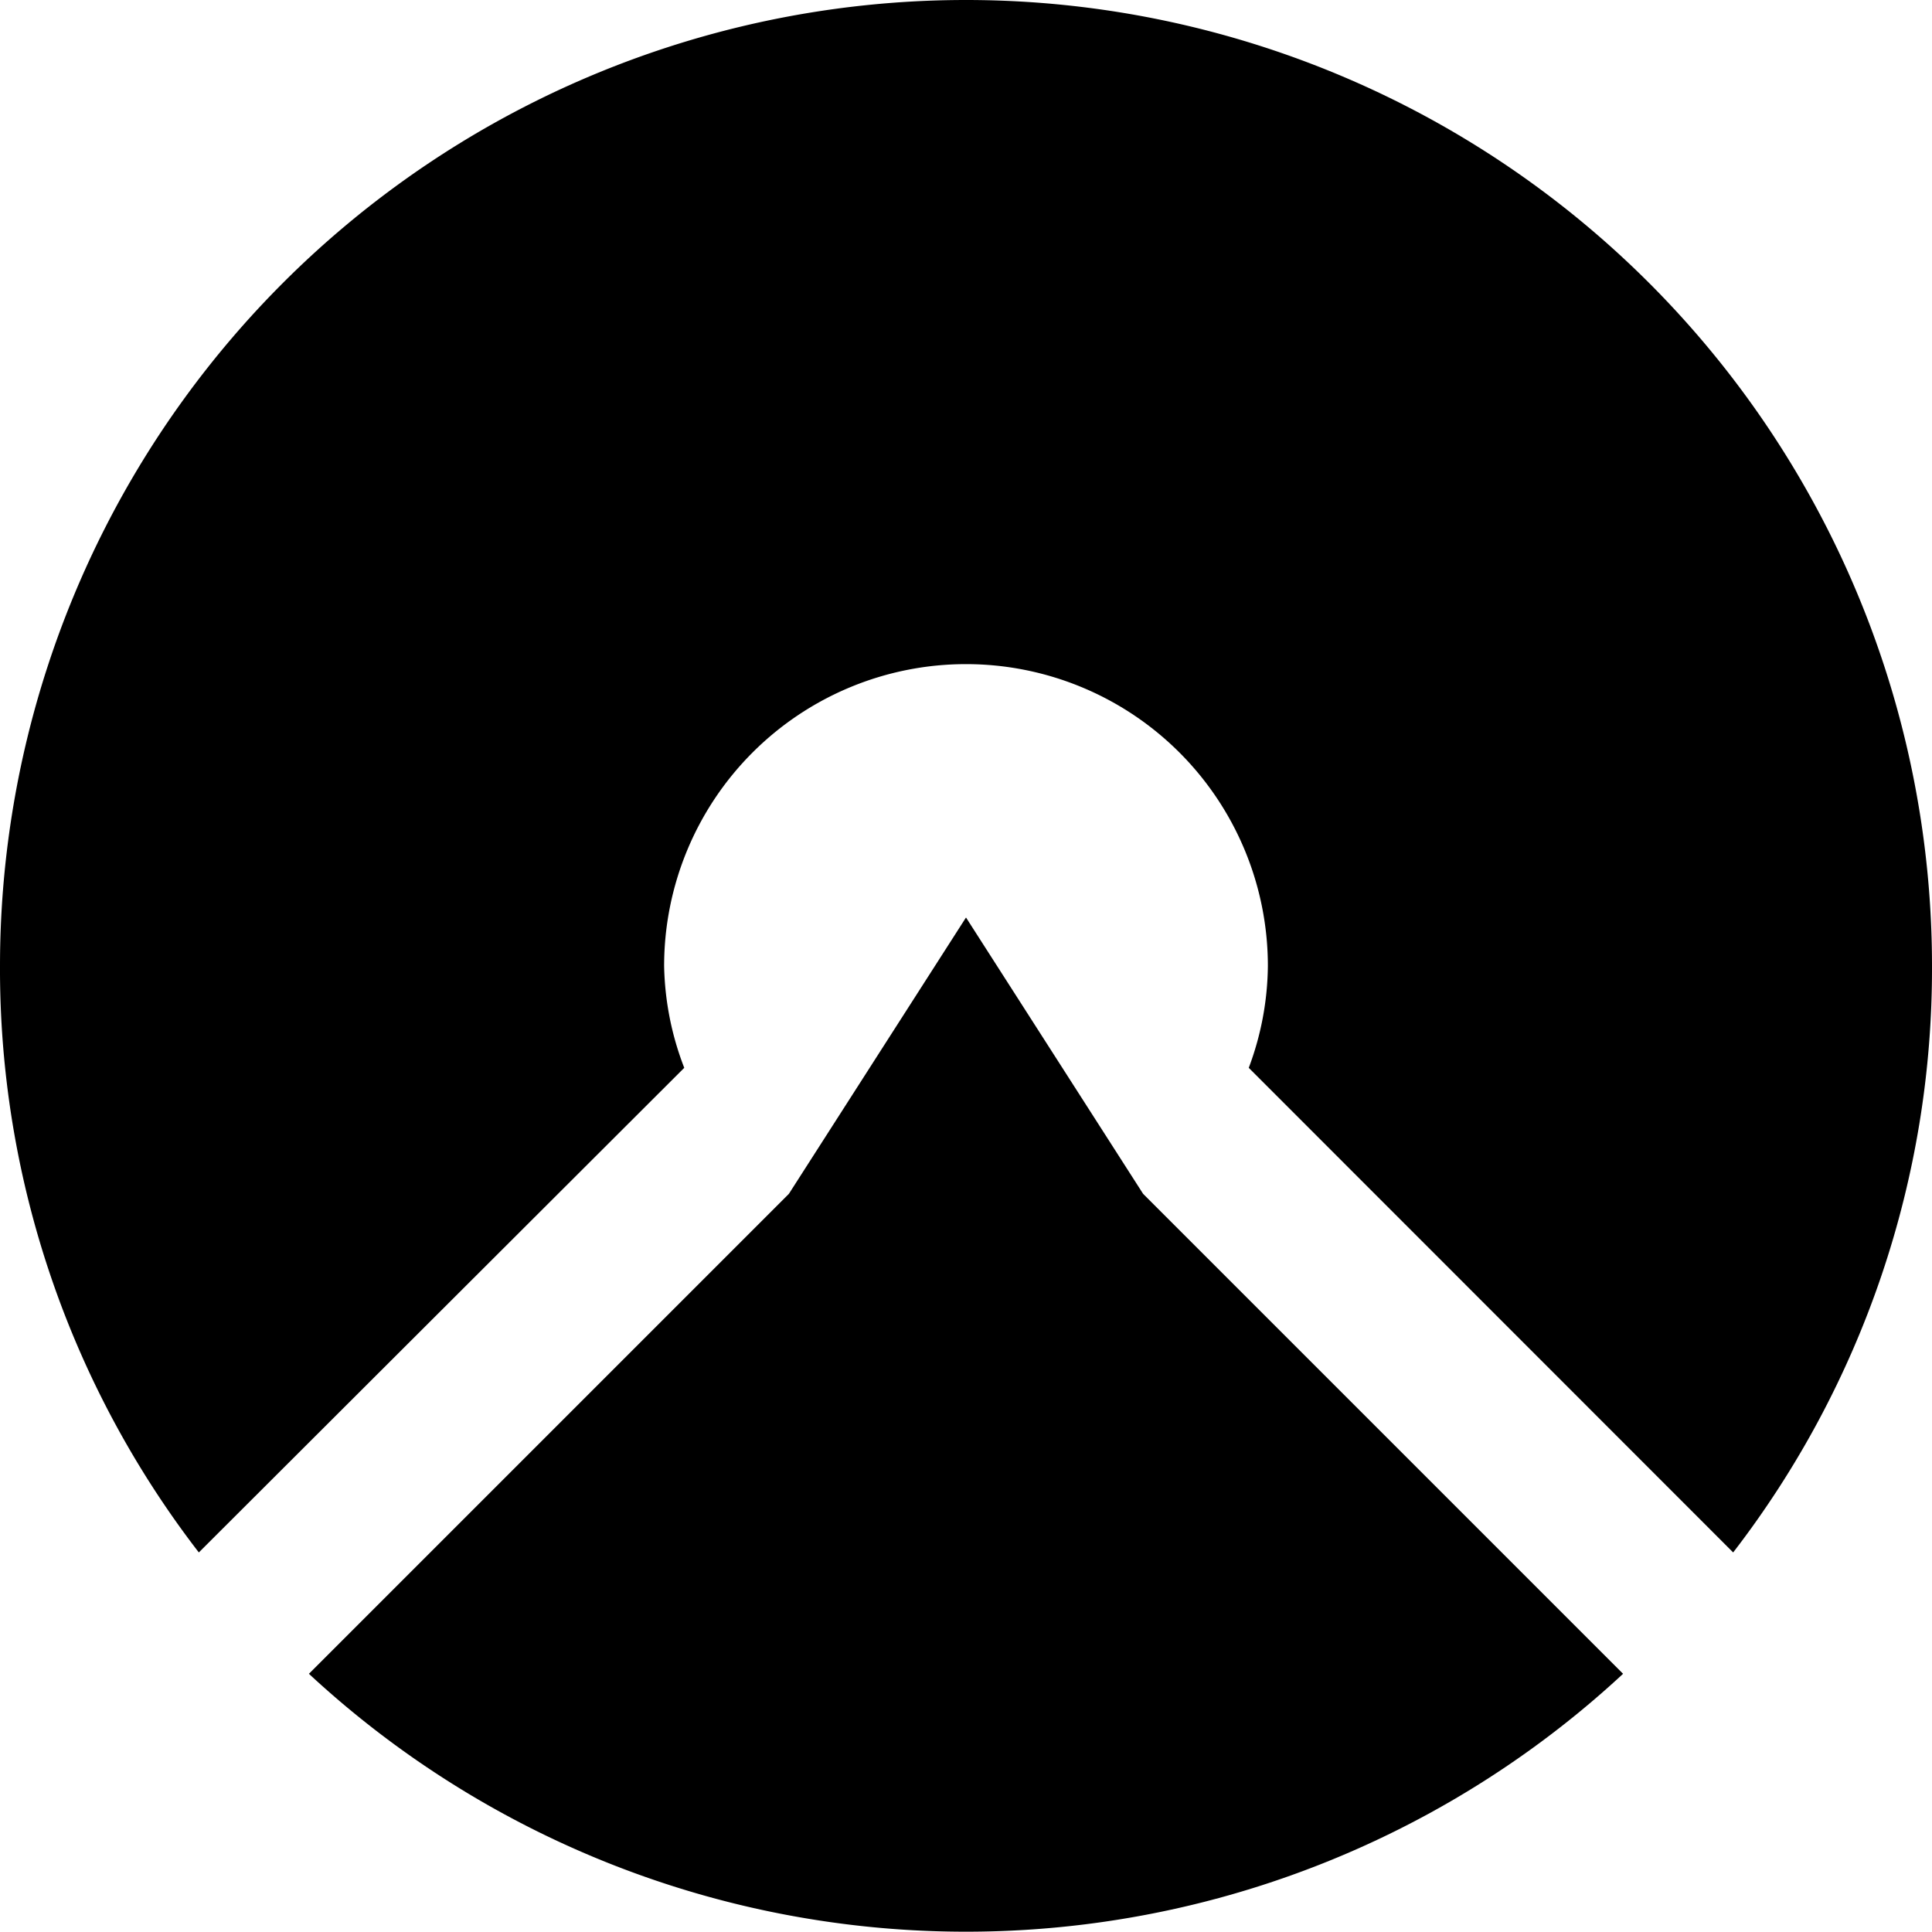
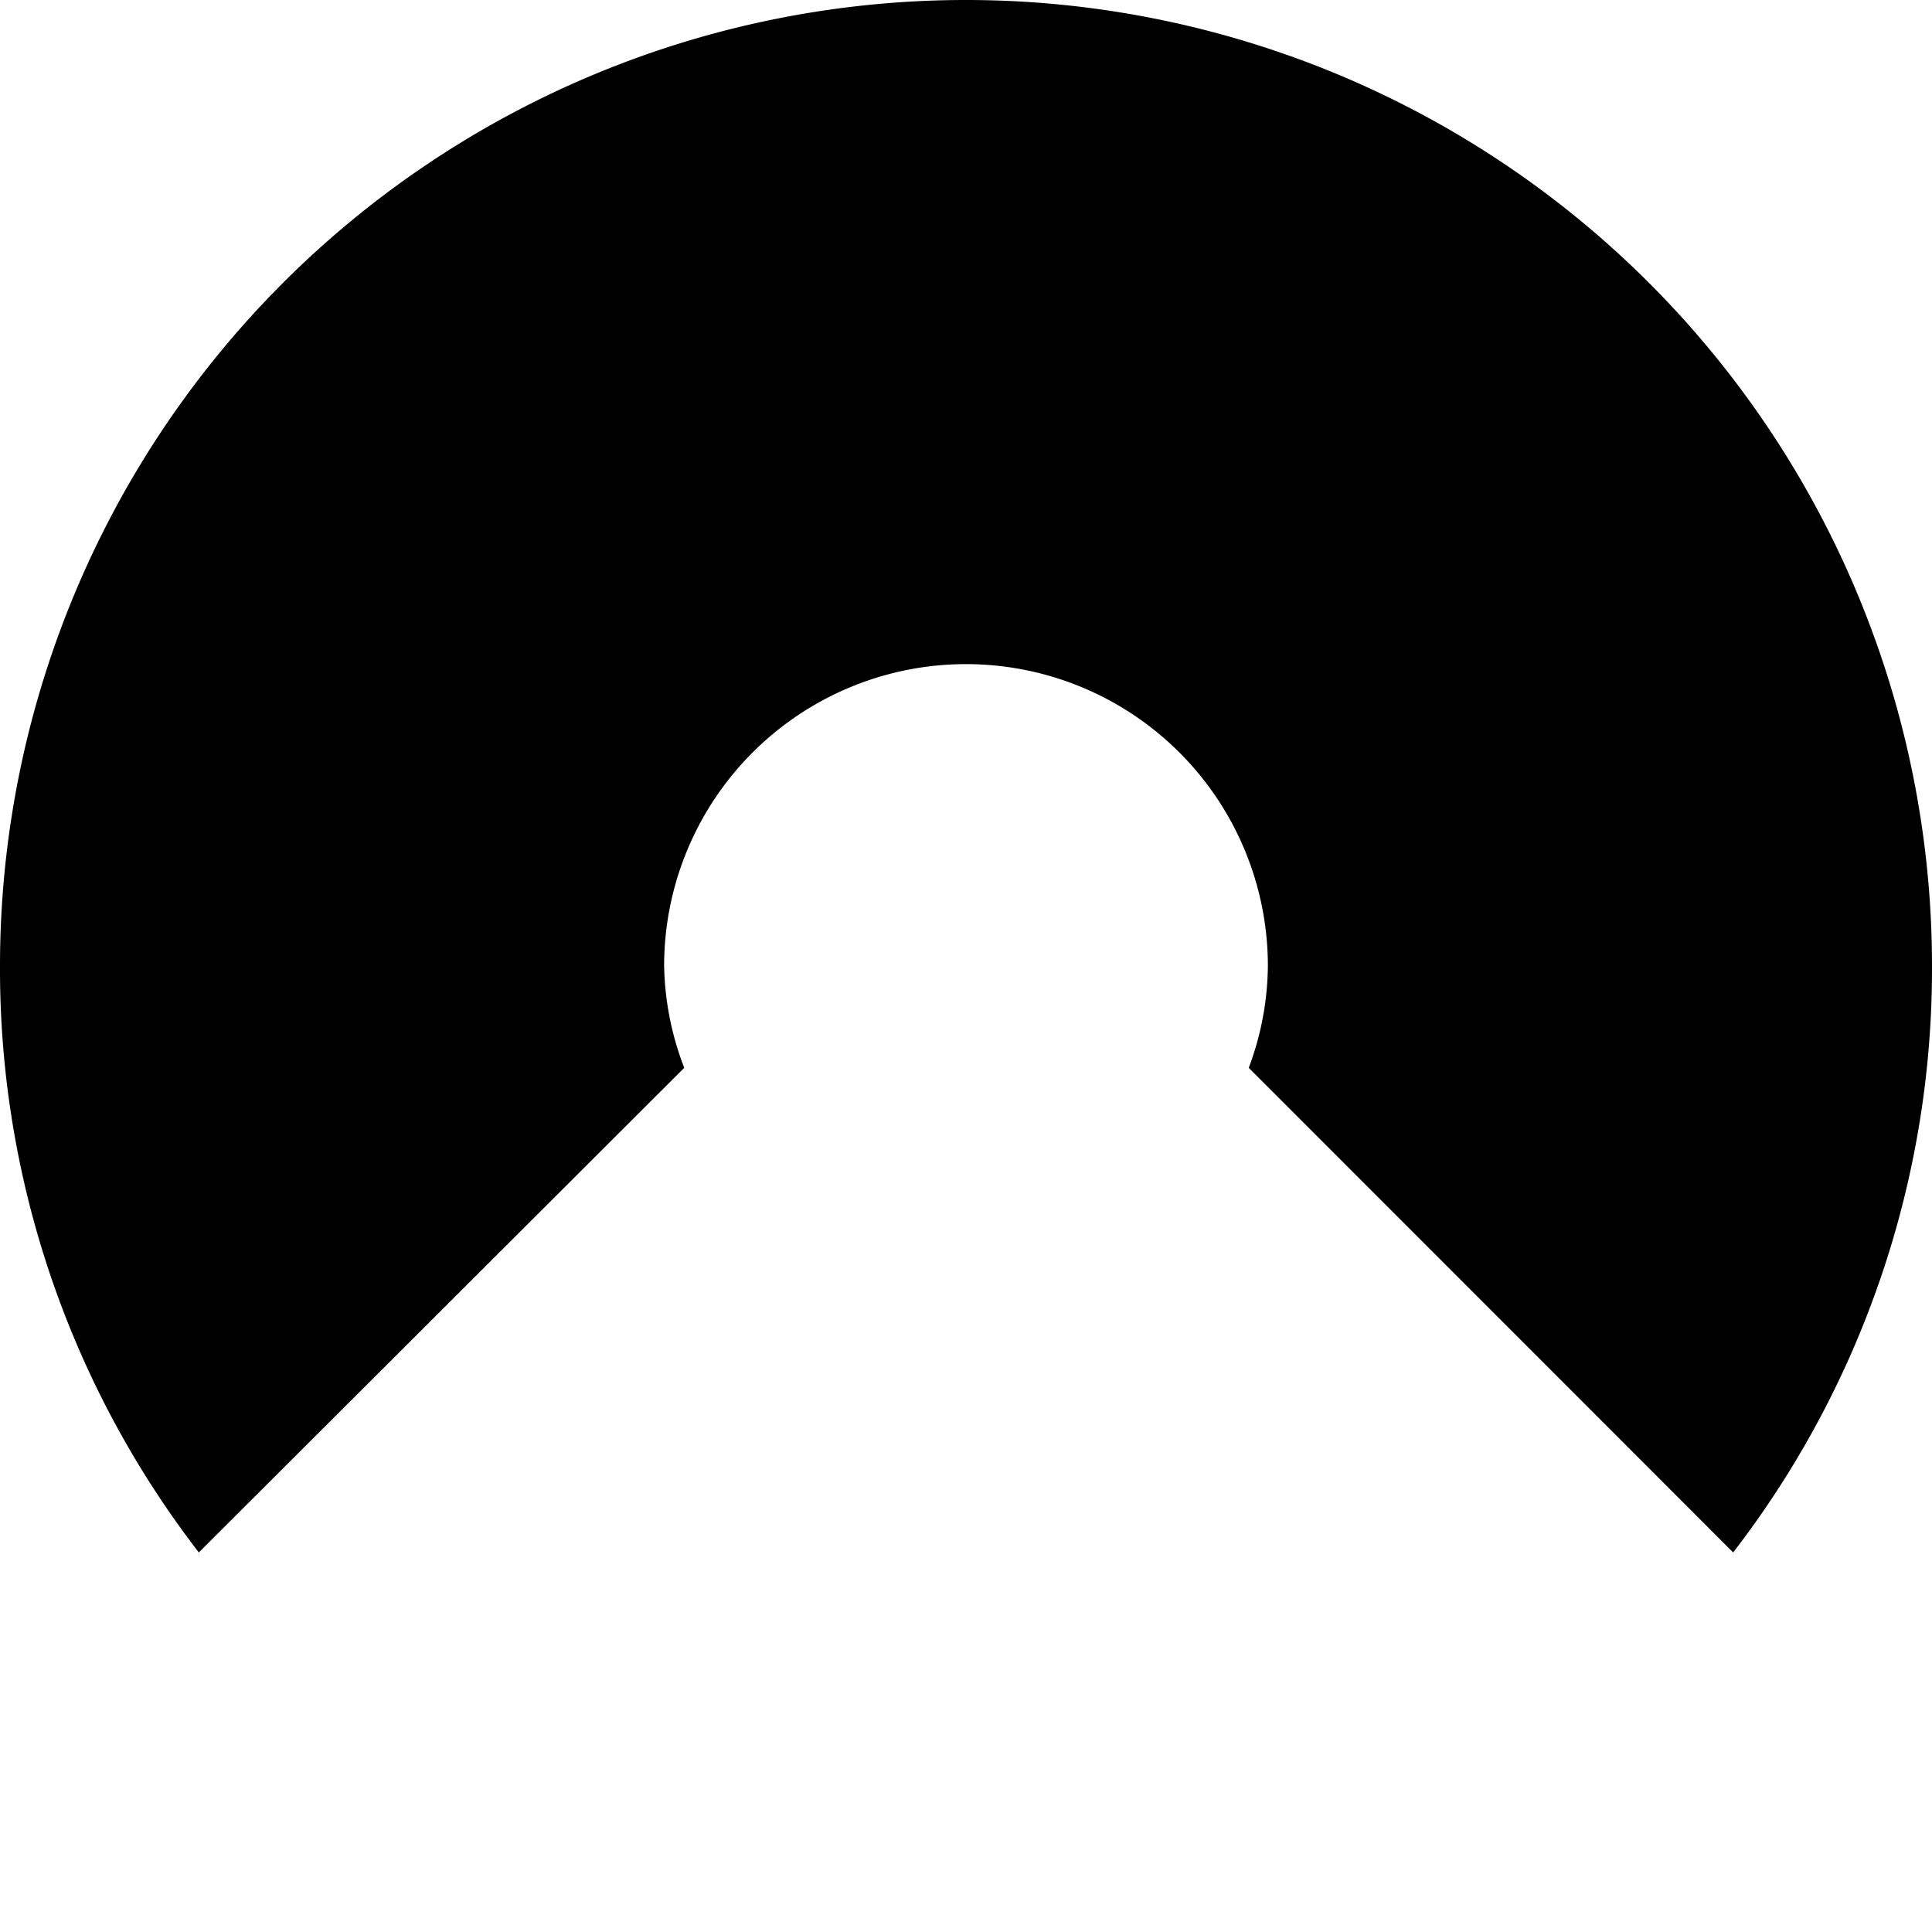
<svg xmlns="http://www.w3.org/2000/svg" viewBox="0 0 96 96">
  <g id="Ebene_2" data-name="Ebene 2">
    <g id="Ebene_1-2" data-name="Ebene 1">
      <path d="M0,48a48,48,0,0,1,96,0,47.5,47.5,0,0,1-9.88,29.14L62.05,53.06A14.75,14.75,0,0,0,63,48,15,15,0,0,0,33,48,14.75,14.75,0,0,0,34,53.06L9.88,77.14A47.46,47.46,0,0,1,0,48Z" />
-       <path d="M39.2,59.32,48,45.59l8.8,13.73L80.65,83.17a48,48,0,0,1-65.3,0Z" />
    </g>
  </g>
</svg>